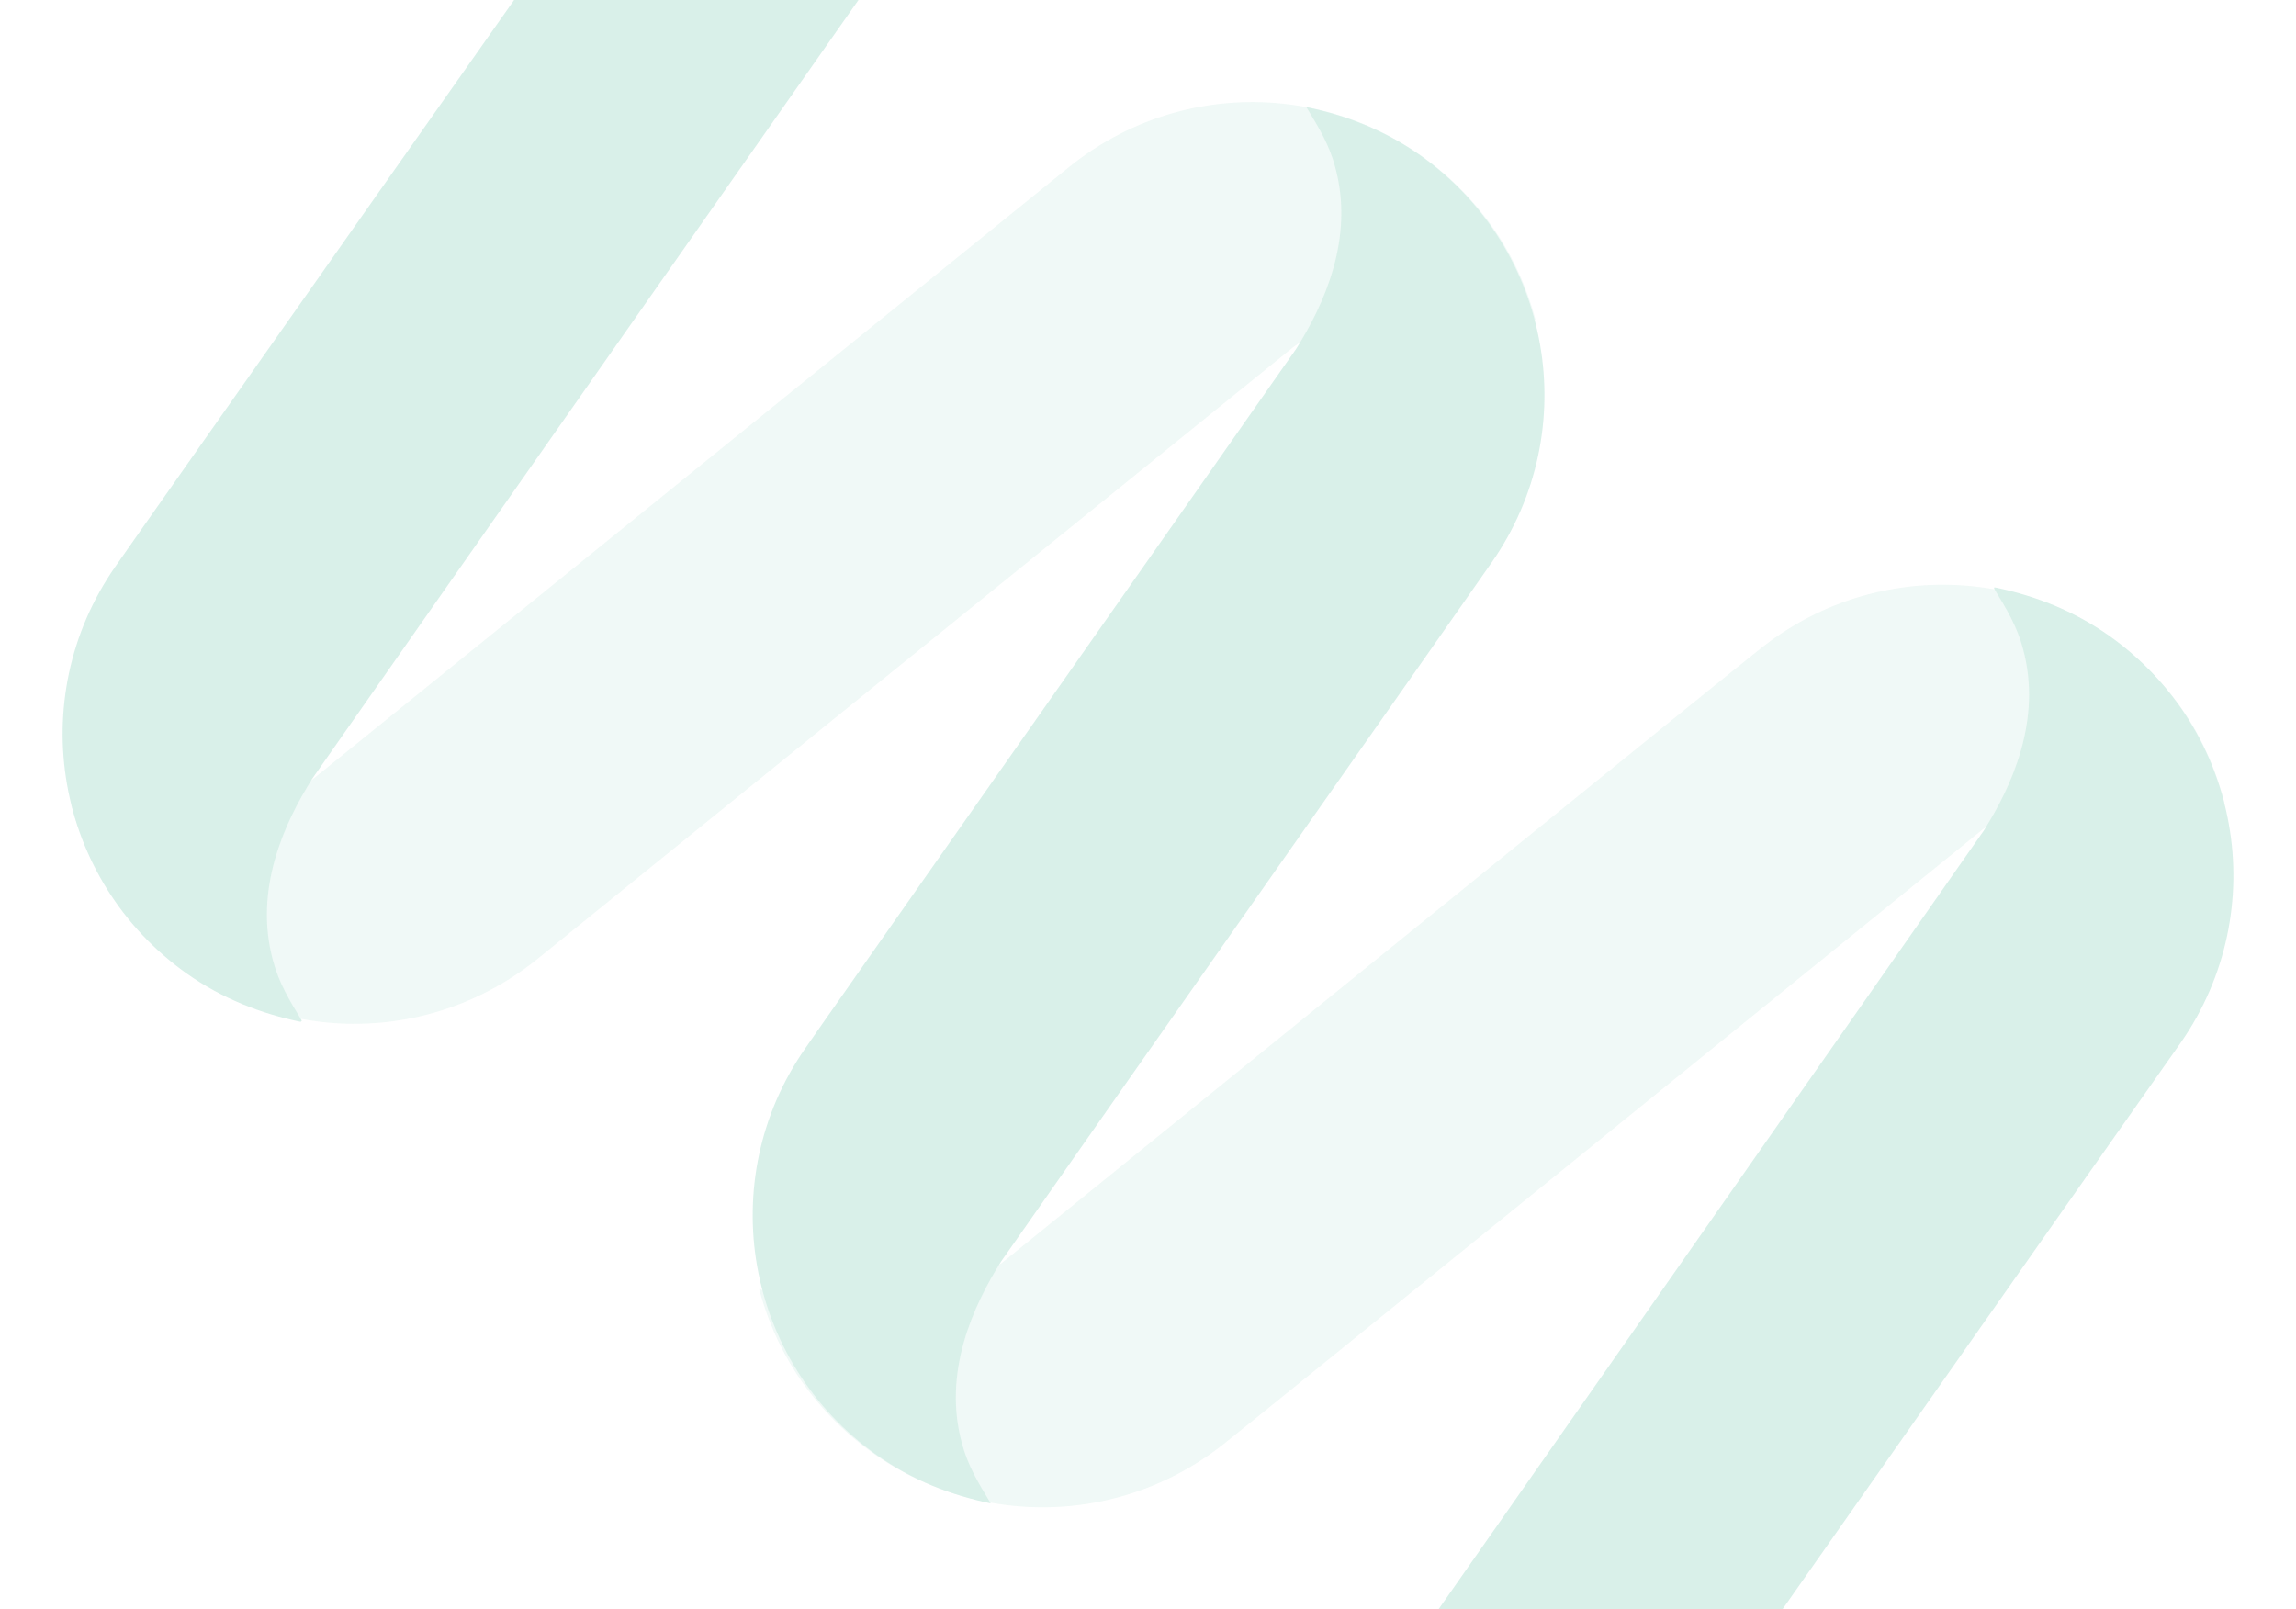
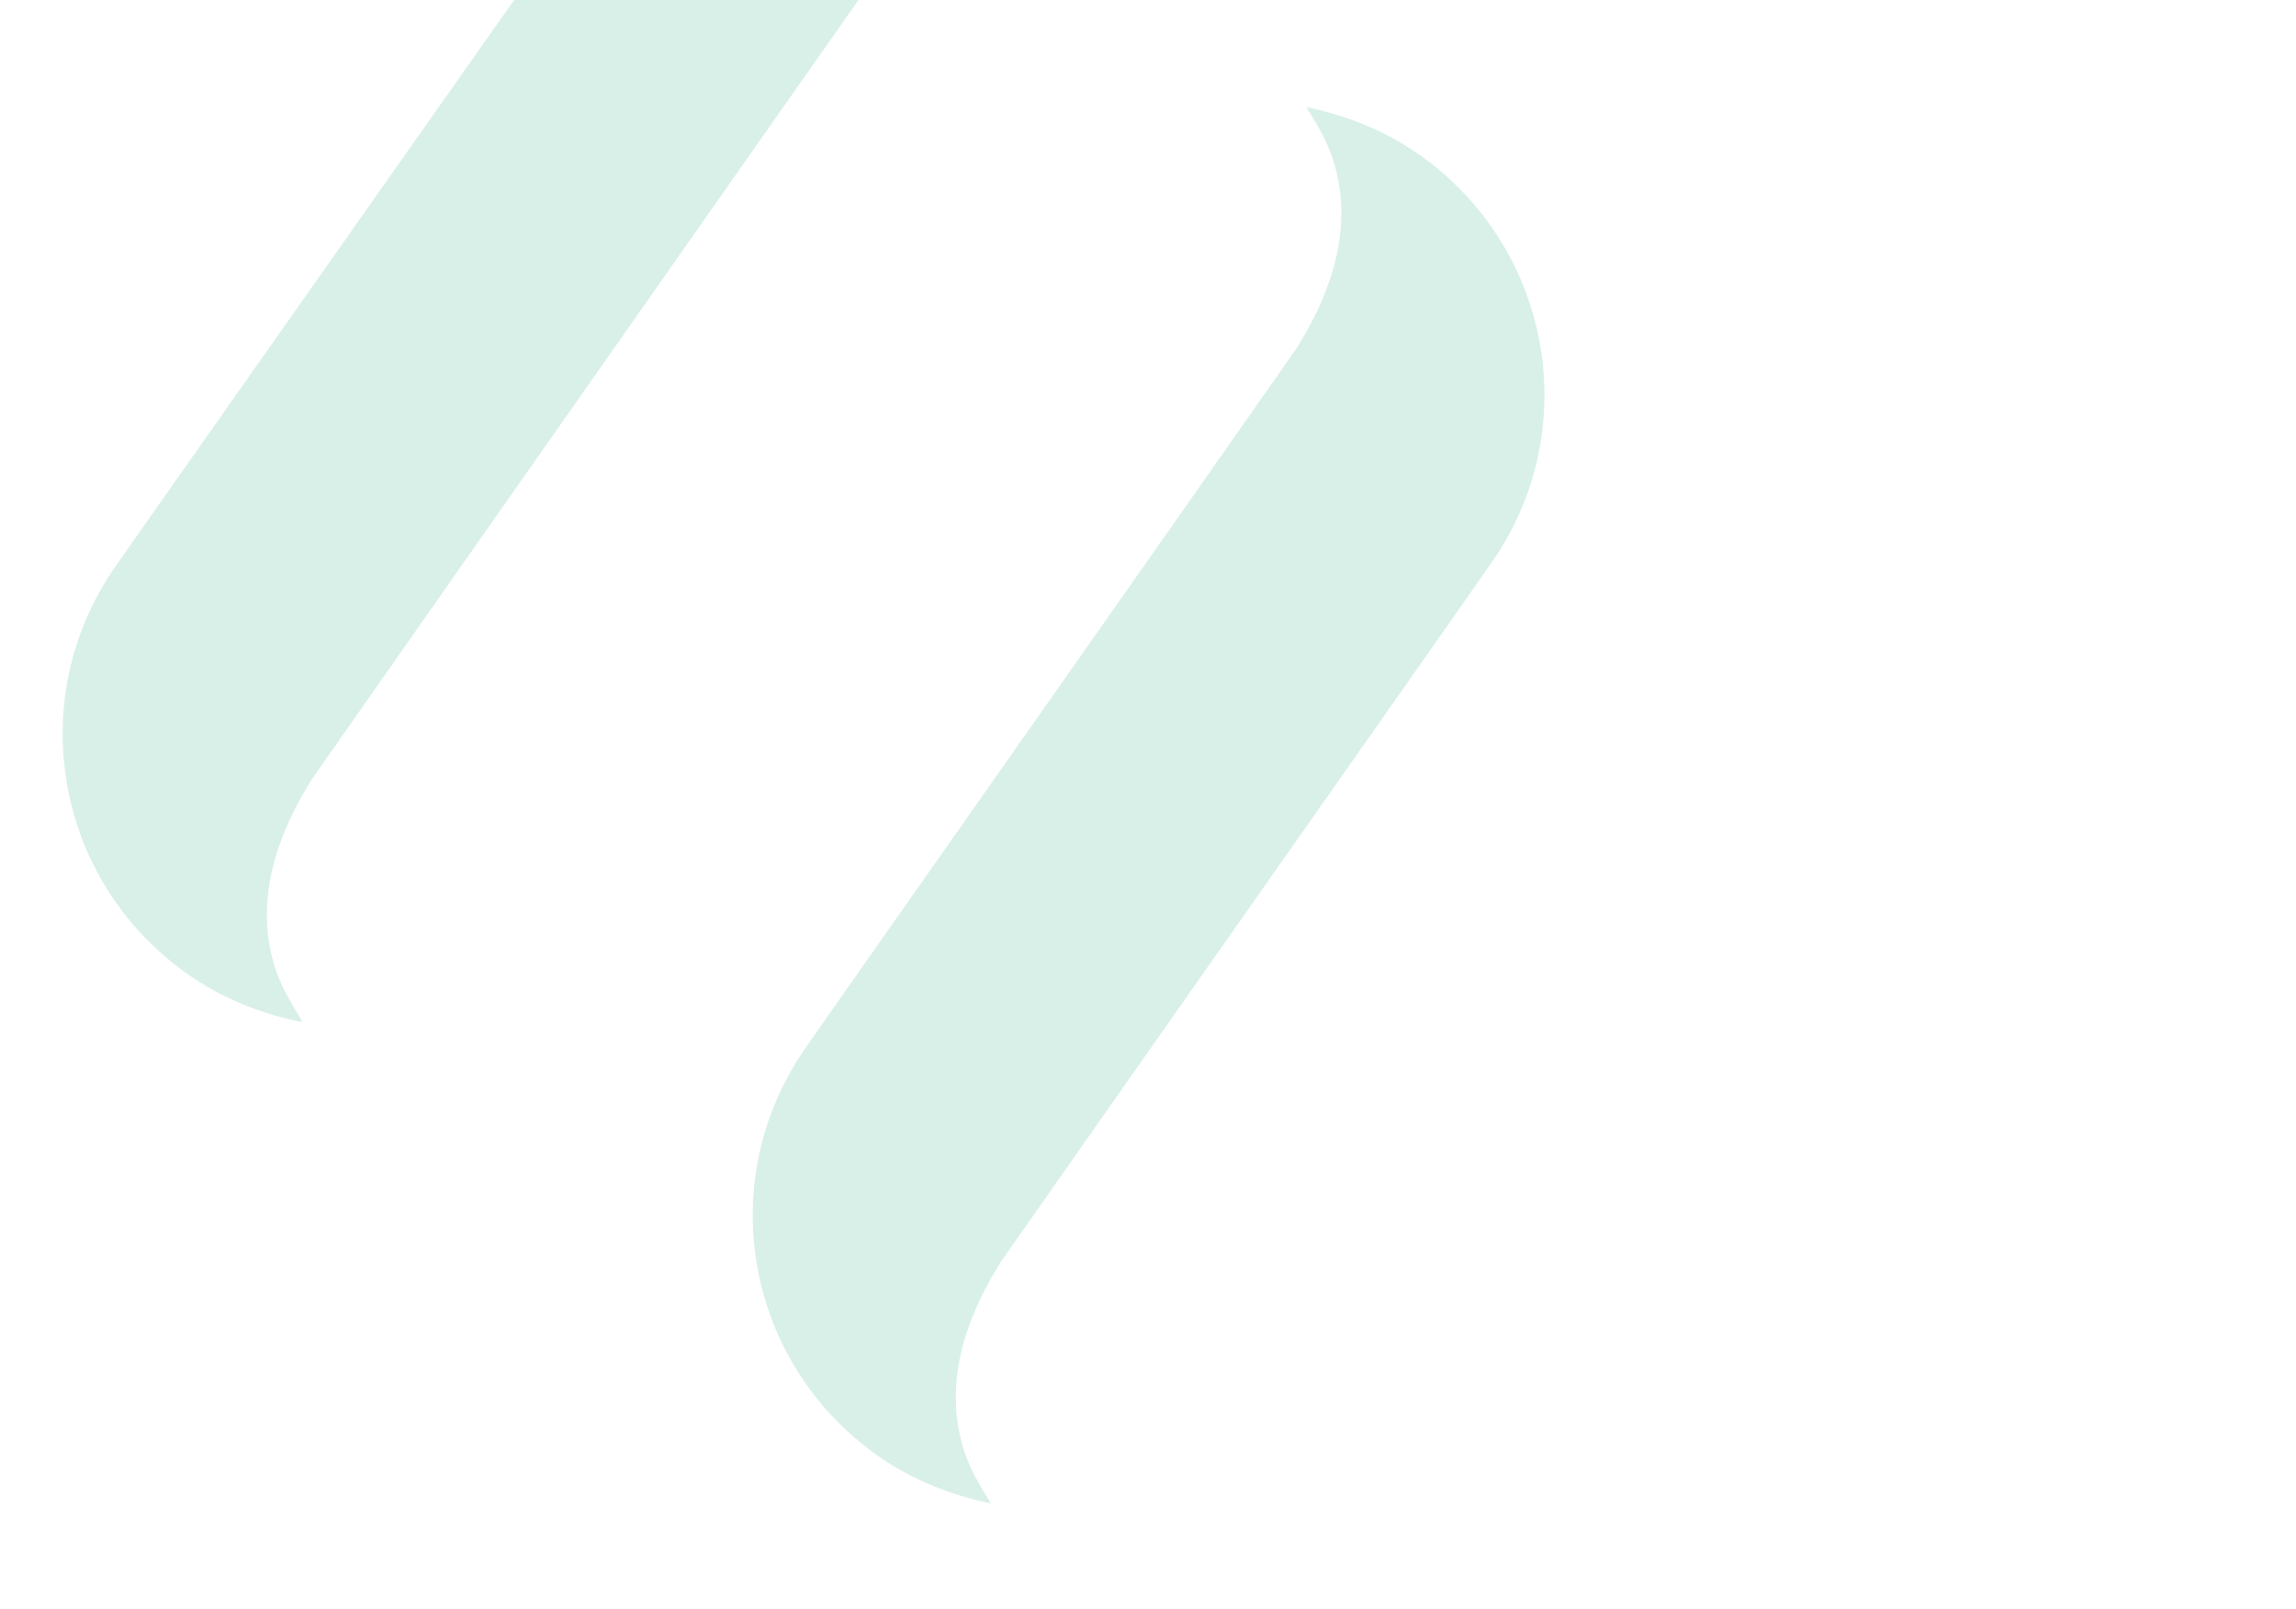
<svg xmlns="http://www.w3.org/2000/svg" id="Ebene_1" data-name="Ebene 1" viewBox="0 0 19.93 13.97">
  <defs>
    <style> .cls-1, .cls-2 { fill: #3fb391; } .cls-2 { isolation: isolate; opacity: .4; } .cls-3 { fill: none; opacity: .2; } </style>
  </defs>
  <g id="Supersign" class="cls-3">
    <g>
-       <path class="cls-2" d="m.62,7c.19.1.34.18.54.21.63.12,1.19-.19,1.56-.45,1-.81,6.55-5.3,6.56-5.31,1.09-.88,2.67-.71,3.56.37.24.29.4.62.49.96h0c-.19-.1-.34-.18-.54-.22-.63-.12-1.19.19-1.56.45-1,.81-6.55,5.3-6.56,5.31-1.09.88-2.66.72-3.56-.37-.24-.29-.4-.62-.49-.96h0Z" />
-       <path class="cls-2" d="m6.6,11.19c.19.1.34.18.54.22.63.12,1.19-.19,1.56-.45,1-.81,6.55-5.31,6.57-5.32,1.09-.88,2.68-.71,3.56.37.24.29.39.62.48.96h0c-.19-.1-.34-.18-.54-.22-.63-.12-1.19.19-1.56.45-1,.81-6.55,5.31-6.57,5.32-1.09.88-2.67.71-3.56-.37-.24-.29-.4-.62-.49-.96h.01Z" />
-       <path class="cls-1" d="m8.6,13.05c-.11-.18-.2-.33-.25-.52-.17-.62.1-1.2.34-1.58.74-1.06,4.25-6.05,4.26-6.07.8-1.15.52-2.72-.62-3.53-.31-.22-.65-.35-.99-.42h0c.11.18.2.33.25.52.17.62-.1,1.2-.34,1.58-.74,1.06-4.25,6.05-4.26,6.07-.8,1.15-.52,2.72.62,3.53.31.22.65.35.99.42h0Z" />
+       <path class="cls-1" d="m8.6,13.05c-.11-.18-.2-.33-.25-.52-.17-.62.1-1.2.34-1.58.74-1.06,4.25-6.05,4.26-6.07.8-1.15.52-2.72-.62-3.53-.31-.22-.65-.35-.99-.42h0c.11.18.2.33.25.52.17.62-.1,1.2-.34,1.58-.74,1.06-4.25,6.05-4.26,6.07-.8,1.15-.52,2.72.62,3.53.31.22.65.35.99.42h0" />
      <path class="cls-1" d="m2.62,8.86c-.11-.18-.2-.33-.25-.52-.17-.62.1-1.2.34-1.58.74-1.06,5.57-7.94,5.57-7.94l-2-1.4S1.01,4.9,1,4.92c-.8,1.15-.52,2.72.62,3.53.31.22.65.35.99.42h0Z" />
-       <path class="cls-1" d="m17.31,5.11c.11.18.2.33.25.52.17.62-.1,1.2-.34,1.58-.74,1.06-5.56,7.94-5.56,7.94l2,1.4s5.26-7.49,5.27-7.5c.8-1.15.52-2.72-.62-3.53-.31-.22-.65-.35-.99-.42h-.01Z" />
    </g>
  </g>
</svg>